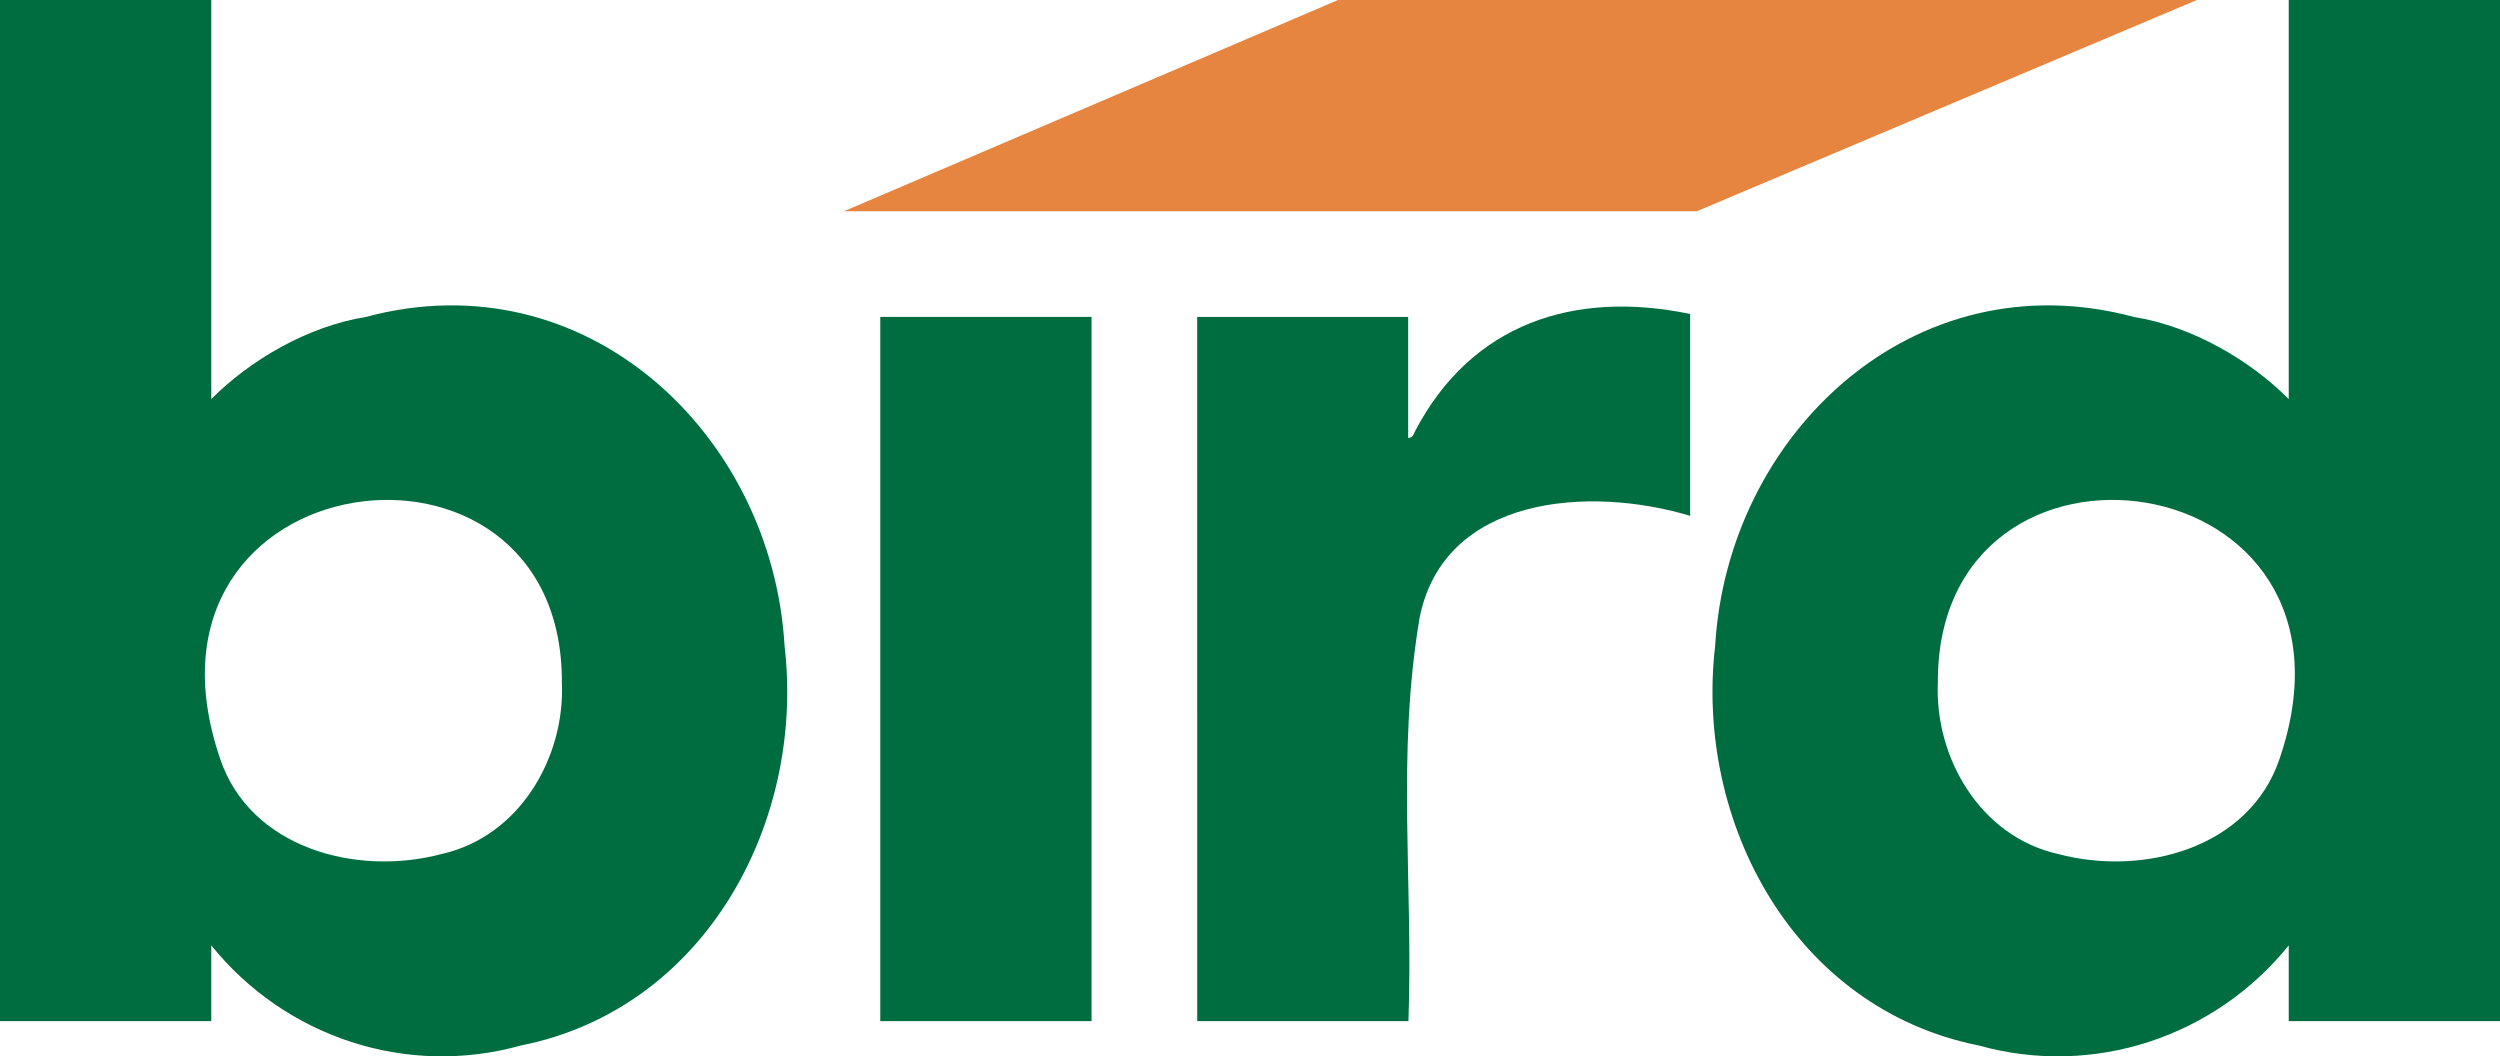
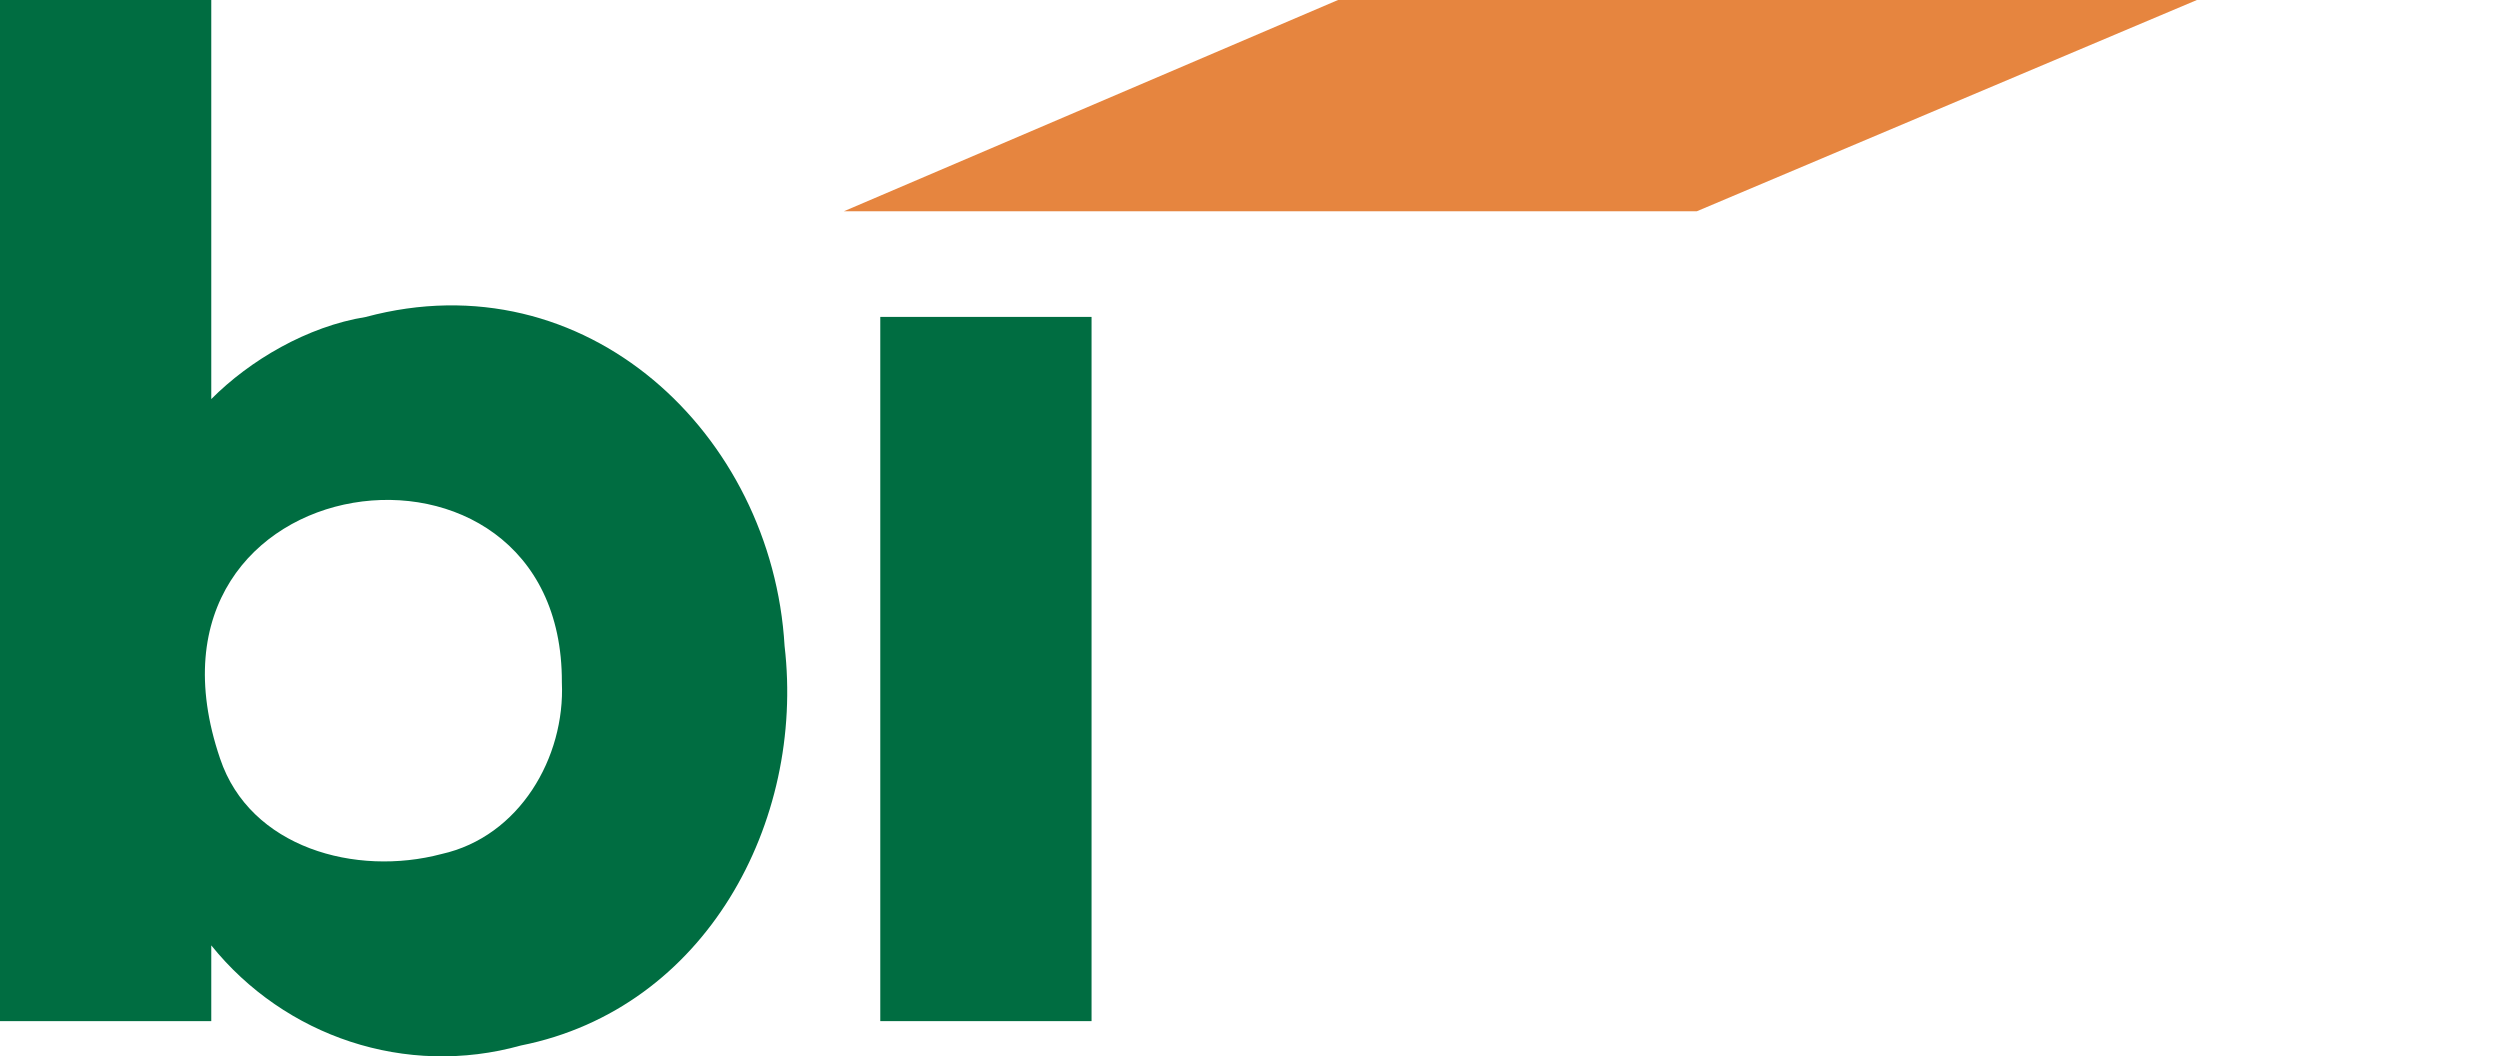
<svg xmlns="http://www.w3.org/2000/svg" width="71" height="30" viewBox="0 0 71 30" fill="none">
-   <path d="M65 26.849V29H71L71 0H65V11.334C63.906 10.233 62.263 9.269 60.605 9.002C54.346 7.32 49.06 12.329 48.71 18.346C48.127 23.339 50.946 28.645 56.198 29.692C59.466 30.605 62.91 29.441 65 26.849ZM55.035 19.379C55.005 11.393 67.638 13.046 64.742 21.543C63.892 24.082 60.882 24.899 58.452 24.254C56.234 23.759 54.939 21.507 55.035 19.379Z" fill="#006D41" />
  <path d="M6 26.849V29H0V0H6V11.334C7.094 10.233 8.73 9.269 10.387 9.002C16.645 7.32 21.932 12.329 22.282 18.346C22.865 23.339 20.046 28.645 14.794 29.692C11.526 30.605 8.09 29.441 6 26.849ZM15.957 19.379C15.987 11.393 3.354 13.046 6.25 21.543C7.101 24.082 10.11 24.899 12.54 24.254C14.758 23.759 16.053 21.507 15.957 19.379Z" fill="#006D41" />
-   <path d="M34 9H39.992V12.44C40.144 12.426 40.149 12.311 40.191 12.24C41.787 9.191 44.704 8.231 48 8.917V14.65C45.145 13.789 40.998 14.071 40.314 17.559C39.658 21.479 40.139 25.04 40 29H34.001L34 9Z" fill="#006D41" />
  <path d="M62.392 0L48.189 6H23.966L38 0H62.392Z" fill="#E6853F" />
-   <path d="M25 9H31V29H25V9Z" fill="#006D41" />
+   <path d="M25 9H31V29H25V9" fill="#006D41" />
</svg>